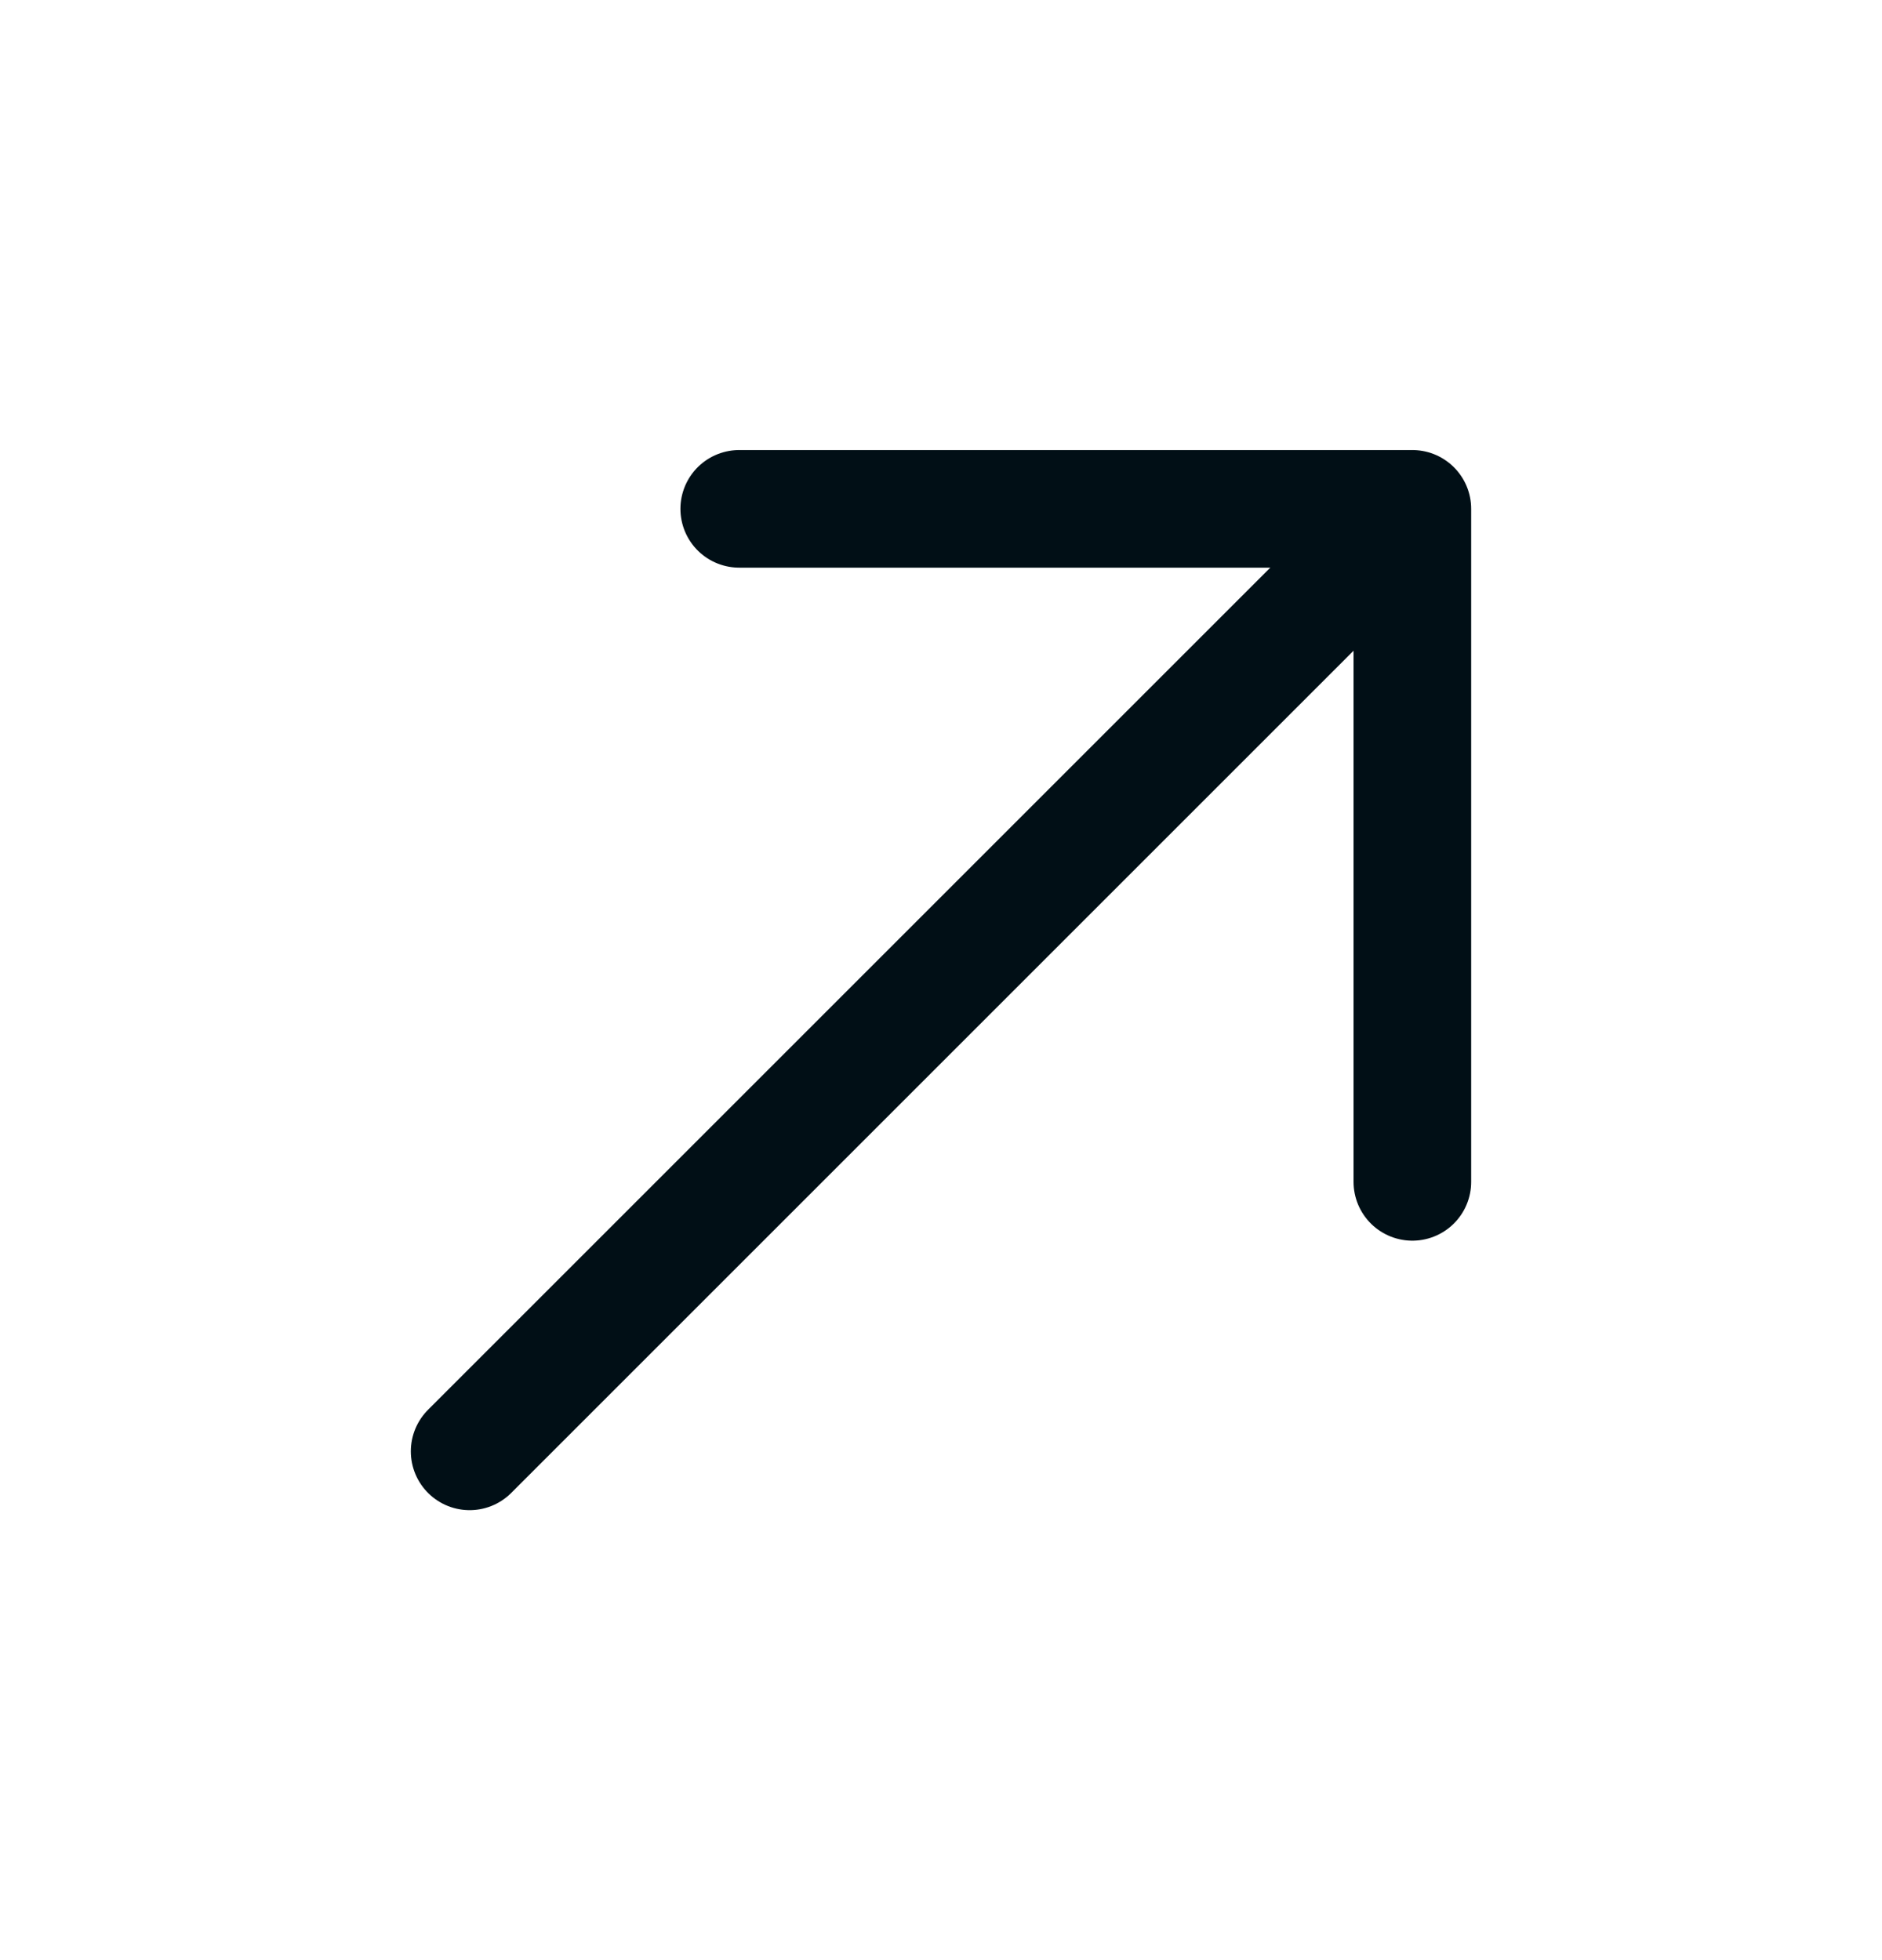
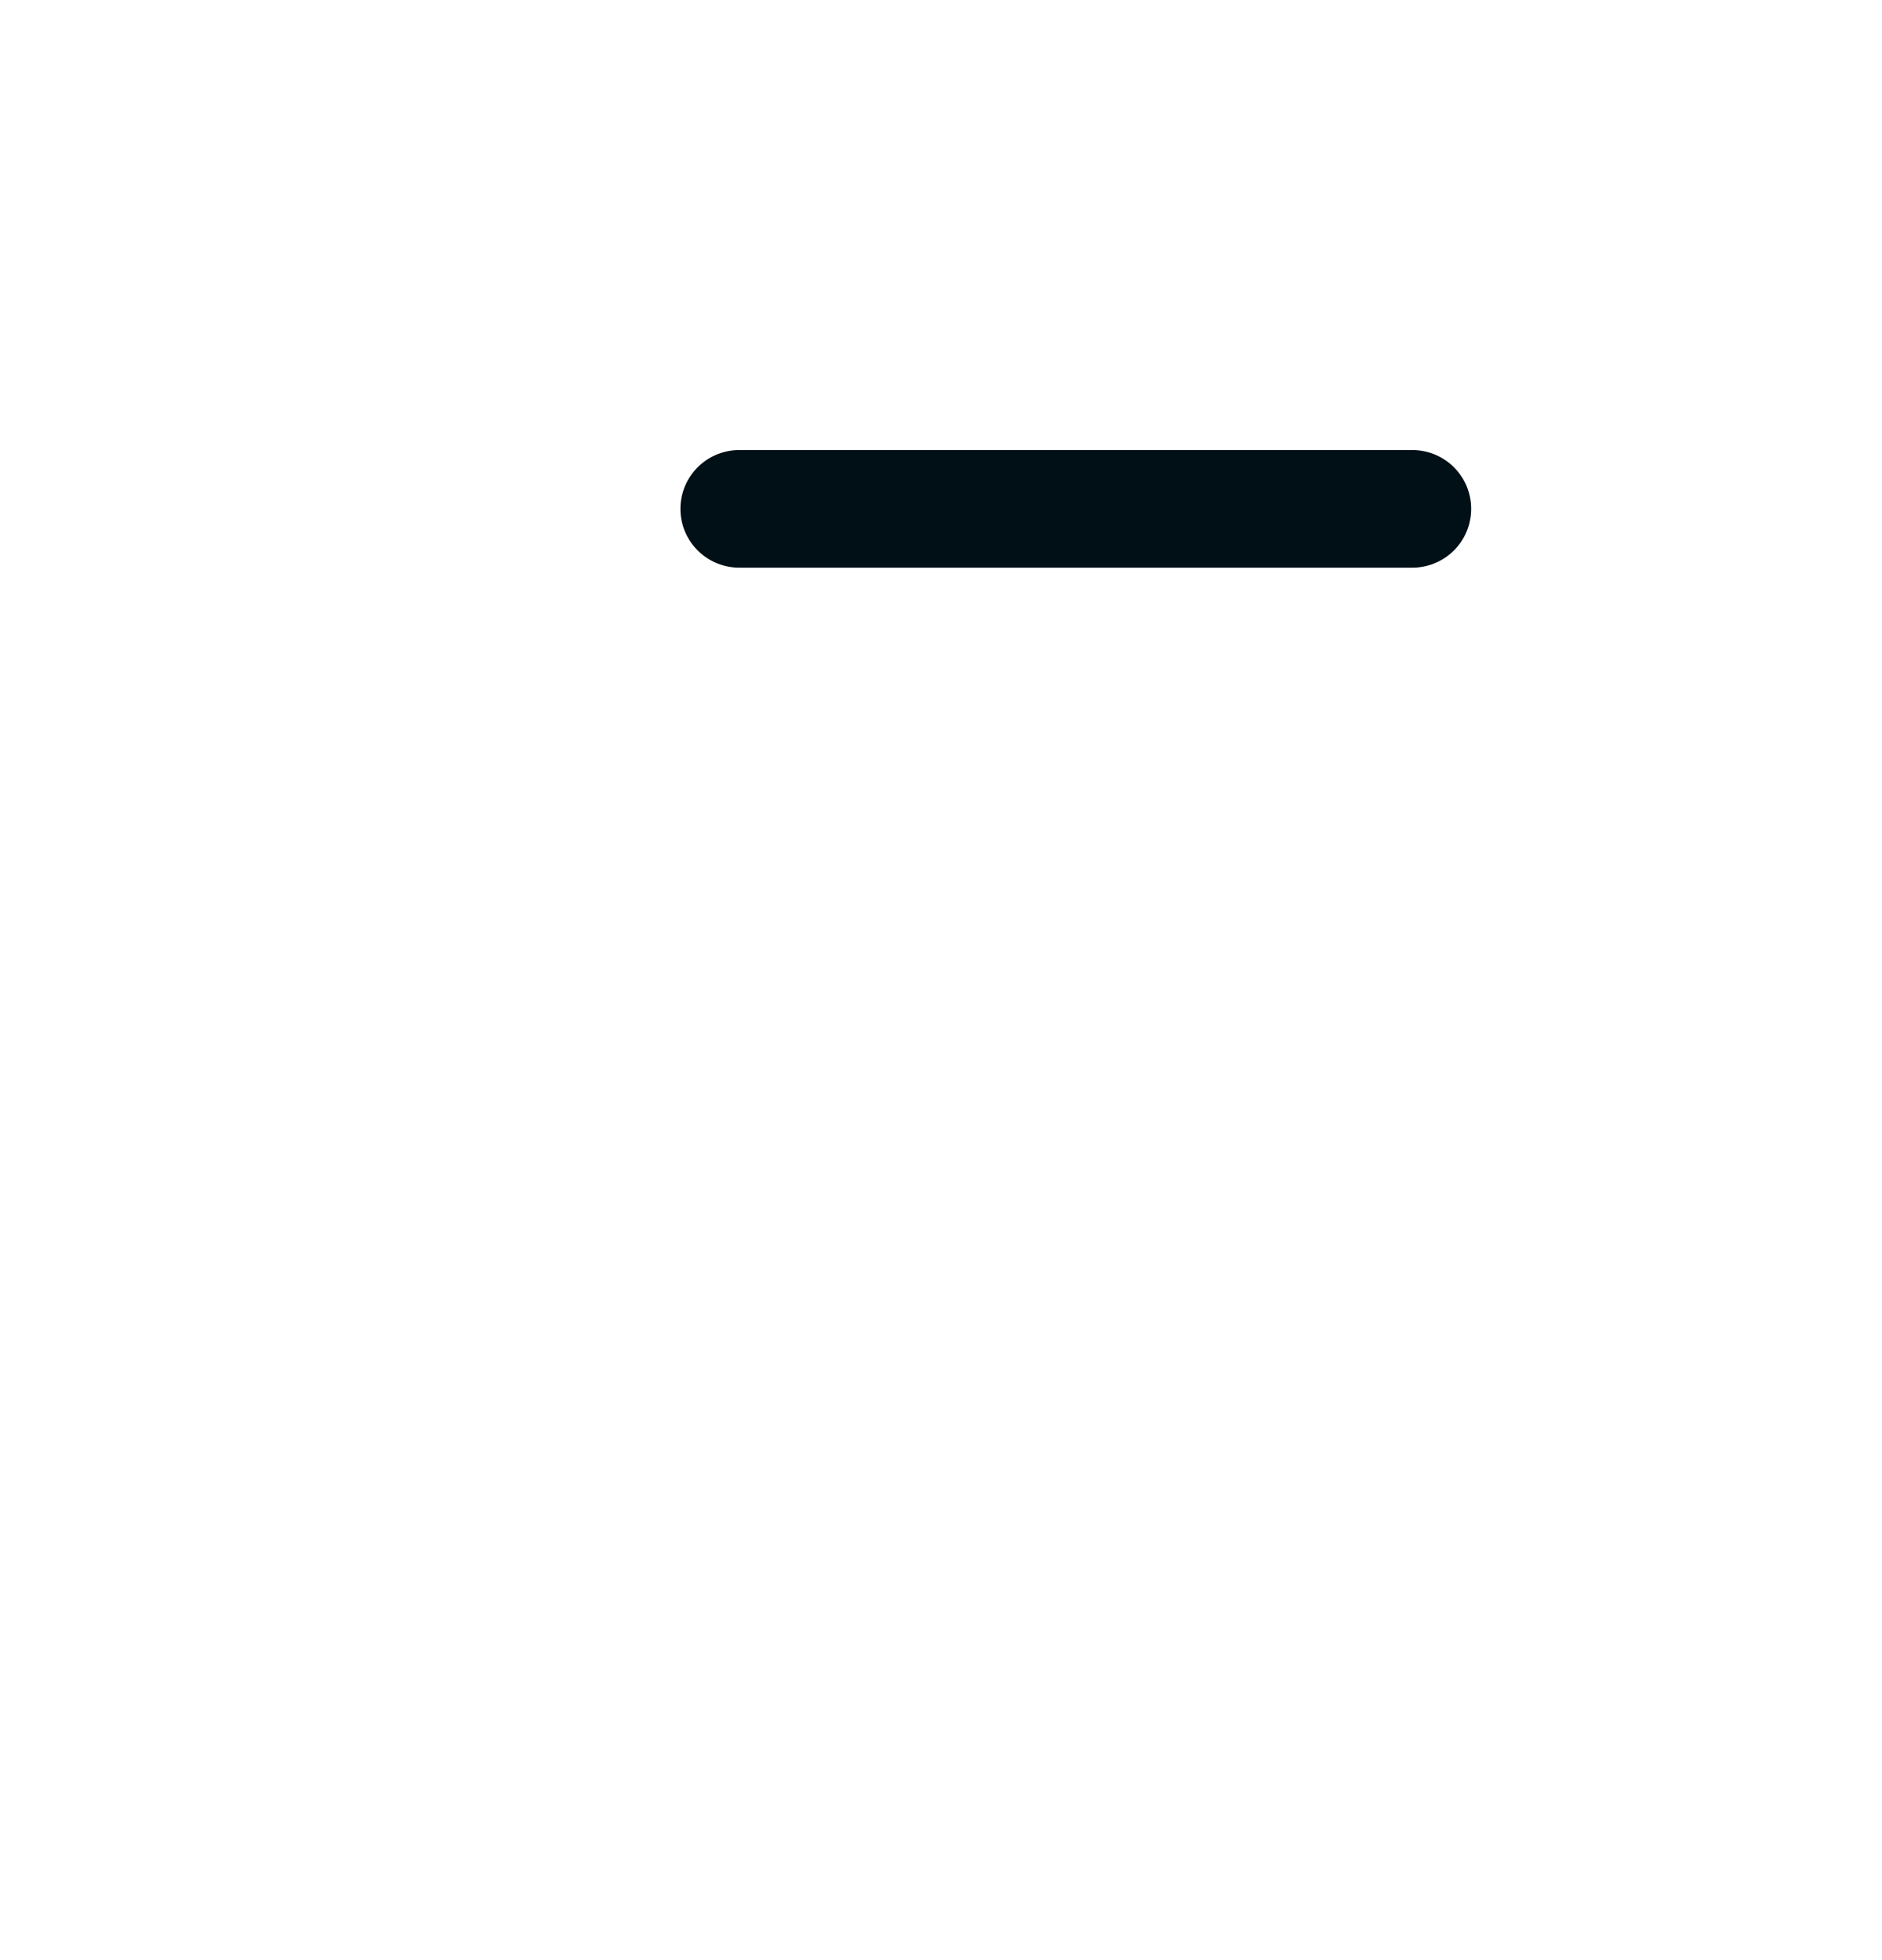
<svg xmlns="http://www.w3.org/2000/svg" width="24" height="25" viewBox="0 0 24 25" fill="none">
-   <path d="M9.427 6.49L18.011 6.49L18.011 15.074" stroke="#010F16" stroke-width="1.5" stroke-miterlimit="10" stroke-linecap="round" stroke-linejoin="round" />
-   <path d="M5.989 18.511L17.89 6.61" stroke="#010F16" stroke-width="1.5" stroke-miterlimit="10" stroke-linecap="round" stroke-linejoin="round" />
+   <path d="M9.427 6.49L18.011 6.49" stroke="#010F16" stroke-width="1.5" stroke-miterlimit="10" stroke-linecap="round" stroke-linejoin="round" />
</svg>